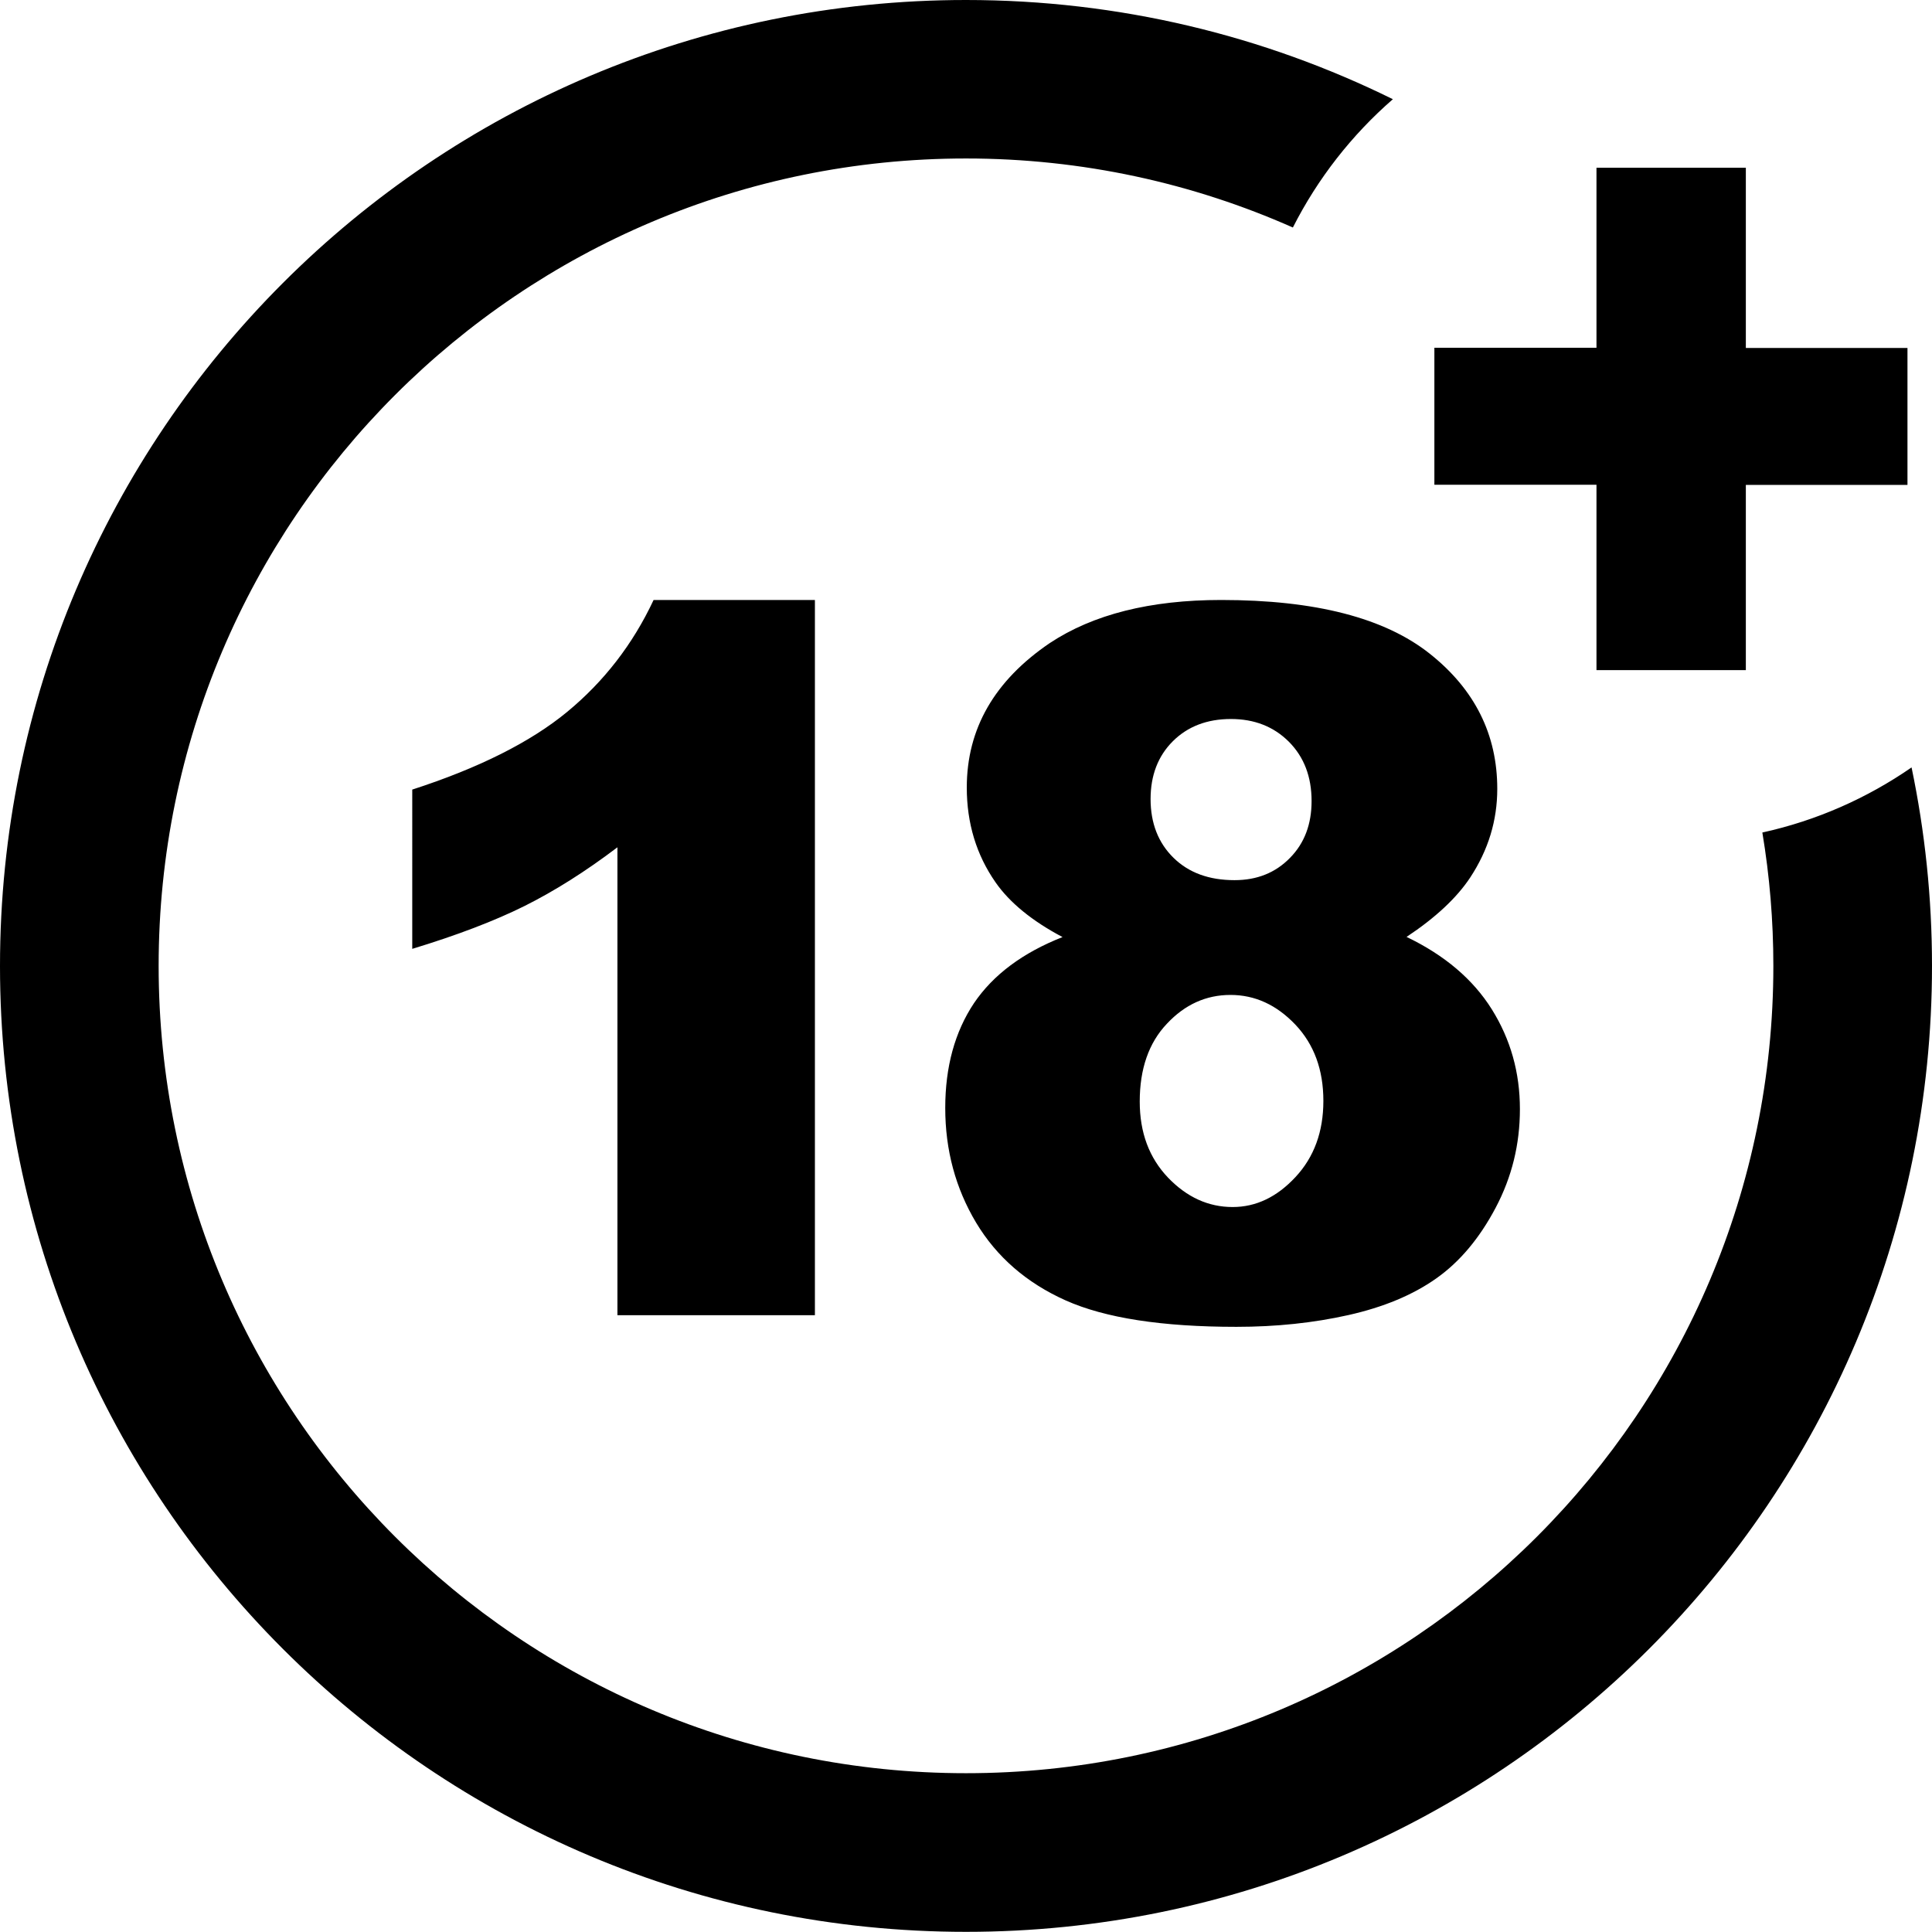
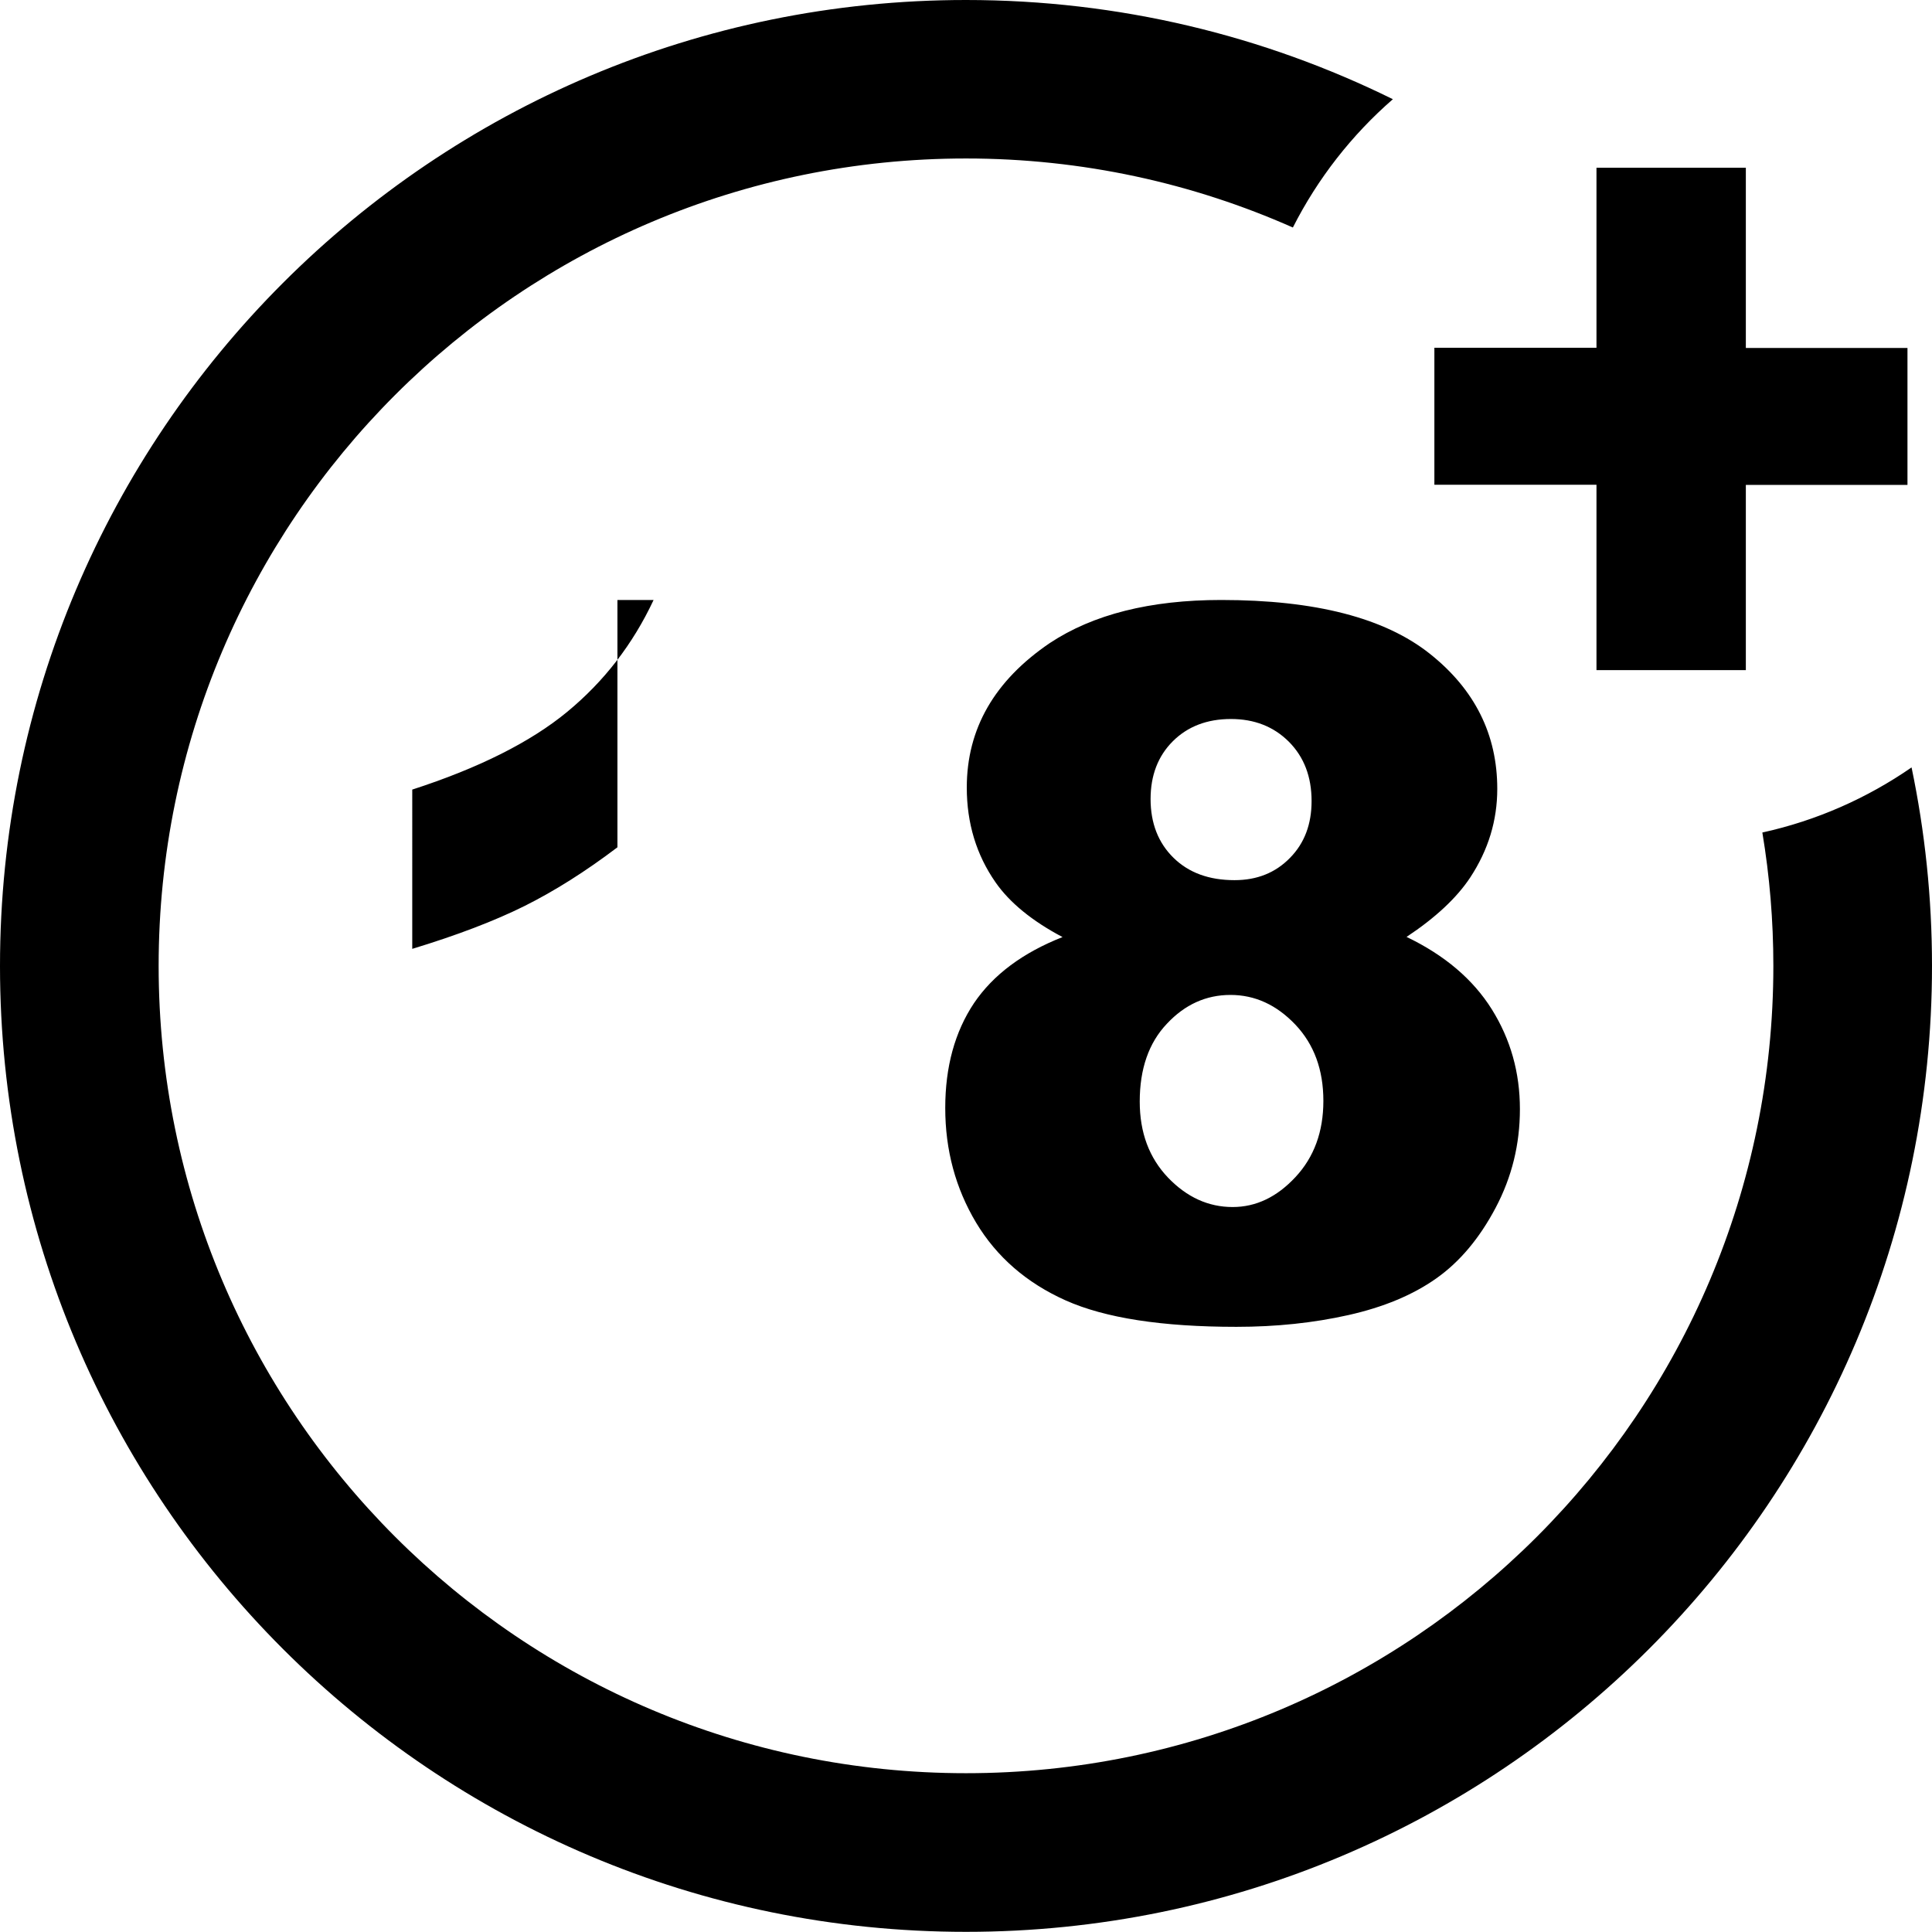
<svg xmlns="http://www.w3.org/2000/svg" version="1.1" id="Layer_1" x="0px" y="0px" viewBox="0 0 122.88 122.88" style="enable-background:new 0 0 122.88 122.88" xml:space="preserve">
  <style type="text/css">.st0{fill-rule:evenodd;clip-rule:evenodd;}</style>
  <g>
-     <path class="st0" d="M61.44,0c9.75,0,18.96,2.27,27.15,6.31c-2.61,2.27-4.78,5.04-6.36,8.16c-6.36-2.82-13.39-4.39-20.79-4.39 c-28.36,0-51.35,22.99-51.35,51.35c0,28.36,22.99,51.35,51.35,51.35c28.36,0,51.35-22.99,51.35-51.35c0-2.89-0.24-5.72-0.7-8.48 c3.46-0.76,6.67-2.19,9.49-4.14c0.85,4.07,1.3,8.29,1.3,12.62c0,33.93-27.51,61.44-61.44,61.44S0,95.37,0,61.44S27.51,0,61.44,0 L61.44,0z M111.04,22.13h10.28v8.71h-10.28v11.78h-9.5V30.83H91.23v-8.71h10.31V10.67h9.5V22.13L111.04,22.13z M67.58,59.6 c-1.95-1.03-3.37-2.2-4.26-3.48c-1.22-1.75-1.83-3.76-1.83-6.03c0-3.74,1.76-6.8,5.28-9.19c2.75-1.82,6.38-2.74,10.9-2.74 c5.99,0,10.4,1.14,13.27,3.42c2.86,2.27,4.29,5.14,4.29,8.59c0,2.02-0.57,3.89-1.72,5.64c-0.86,1.3-2.21,2.56-4.05,3.78 c2.42,1.16,4.23,2.7,5.42,4.6c1.2,1.92,1.79,4.03,1.79,6.35c0,2.24-0.51,4.32-1.54,6.27c-1.03,1.95-2.29,3.45-3.78,4.5 c-1.5,1.06-3.36,1.83-5.58,2.33c-2.23,0.5-4.6,0.75-7.13,0.75c-4.74,0-8.35-0.56-10.86-1.68c-2.5-1.12-4.39-2.77-5.7-4.95 c-1.3-2.18-1.96-4.6-1.96-7.29c0-2.62,0.61-4.84,1.83-6.67C63.17,62,65.04,60.6,67.58,59.6L67.58,59.6z M73.18,50.82 c0,1.54,0.49,2.79,1.46,3.74c0.97,0.95,2.26,1.42,3.88,1.42c1.43,0,2.6-0.47,3.52-1.41c0.93-0.94,1.38-2.15,1.38-3.62 c0-1.55-0.48-2.8-1.44-3.77c-0.97-0.97-2.2-1.45-3.69-1.45c-1.51,0-2.75,0.47-3.7,1.42C73.65,48.09,73.18,49.32,73.18,50.82 L73.18,50.82z M72.49,70.06c0,1.98,0.6,3.58,1.8,4.84c1.2,1.25,2.57,1.87,4.11,1.87c1.49,0,2.82-0.64,4-1.91 c1.18-1.27,1.77-2.88,1.77-4.84c0-1.98-0.59-3.59-1.78-4.85c-1.2-1.26-2.57-1.89-4.13-1.89c-1.55,0-2.9,0.61-4.04,1.83 C73.06,66.33,72.49,67.99,72.49,70.06L72.49,70.06z M51.83,38.16v45.49H39.27V53.89c-2.03,1.54-4,2.78-5.9,3.73 c-1.91,0.95-4.29,1.86-7.15,2.73V50.22c4.23-1.37,7.52-3.02,9.85-4.94c2.34-1.93,4.18-4.3,5.5-7.12H51.83L51.83,38.16z" />
+     <path class="st0" d="M61.44,0c9.75,0,18.96,2.27,27.15,6.31c-2.61,2.27-4.78,5.04-6.36,8.16c-6.36-2.82-13.39-4.39-20.79-4.39 c-28.36,0-51.35,22.99-51.35,51.35c0,28.36,22.99,51.35,51.35,51.35c28.36,0,51.35-22.99,51.35-51.35c0-2.89-0.24-5.72-0.7-8.48 c3.46-0.76,6.67-2.19,9.49-4.14c0.85,4.07,1.3,8.29,1.3,12.62c0,33.93-27.51,61.44-61.44,61.44S0,95.37,0,61.44S27.51,0,61.44,0 L61.44,0z M111.04,22.13h10.28v8.71h-10.28v11.78h-9.5V30.83H91.23v-8.71h10.31V10.67h9.5V22.13L111.04,22.13z M67.58,59.6 c-1.95-1.03-3.37-2.2-4.26-3.48c-1.22-1.75-1.83-3.76-1.83-6.03c0-3.74,1.76-6.8,5.28-9.19c2.75-1.82,6.38-2.74,10.9-2.74 c5.99,0,10.4,1.14,13.27,3.42c2.86,2.27,4.29,5.14,4.29,8.59c0,2.02-0.57,3.89-1.72,5.64c-0.86,1.3-2.21,2.56-4.05,3.78 c2.42,1.16,4.23,2.7,5.42,4.6c1.2,1.92,1.79,4.03,1.79,6.35c0,2.24-0.51,4.32-1.54,6.27c-1.03,1.95-2.29,3.45-3.78,4.5 c-1.5,1.06-3.36,1.83-5.58,2.33c-2.23,0.5-4.6,0.75-7.13,0.75c-4.74,0-8.35-0.56-10.86-1.68c-2.5-1.12-4.39-2.77-5.7-4.95 c-1.3-2.18-1.96-4.6-1.96-7.29c0-2.62,0.61-4.84,1.83-6.67C63.17,62,65.04,60.6,67.58,59.6L67.58,59.6z M73.18,50.82 c0,1.54,0.49,2.79,1.46,3.74c0.97,0.95,2.26,1.42,3.88,1.42c1.43,0,2.6-0.47,3.52-1.41c0.93-0.94,1.38-2.15,1.38-3.62 c0-1.55-0.48-2.8-1.44-3.77c-0.97-0.97-2.2-1.45-3.69-1.45c-1.51,0-2.75,0.47-3.7,1.42C73.65,48.09,73.18,49.32,73.18,50.82 L73.18,50.82z M72.49,70.06c0,1.98,0.6,3.58,1.8,4.84c1.2,1.25,2.57,1.87,4.11,1.87c1.49,0,2.82-0.64,4-1.91 c1.18-1.27,1.77-2.88,1.77-4.84c0-1.98-0.59-3.59-1.78-4.85c-1.2-1.26-2.57-1.89-4.13-1.89c-1.55,0-2.9,0.61-4.04,1.83 C73.06,66.33,72.49,67.99,72.49,70.06L72.49,70.06z M51.83,38.16H39.27V53.89c-2.03,1.54-4,2.78-5.9,3.73 c-1.91,0.95-4.29,1.86-7.15,2.73V50.22c4.23-1.37,7.52-3.02,9.85-4.94c2.34-1.93,4.18-4.3,5.5-7.12H51.83L51.83,38.16z" />
  </g>
</svg>